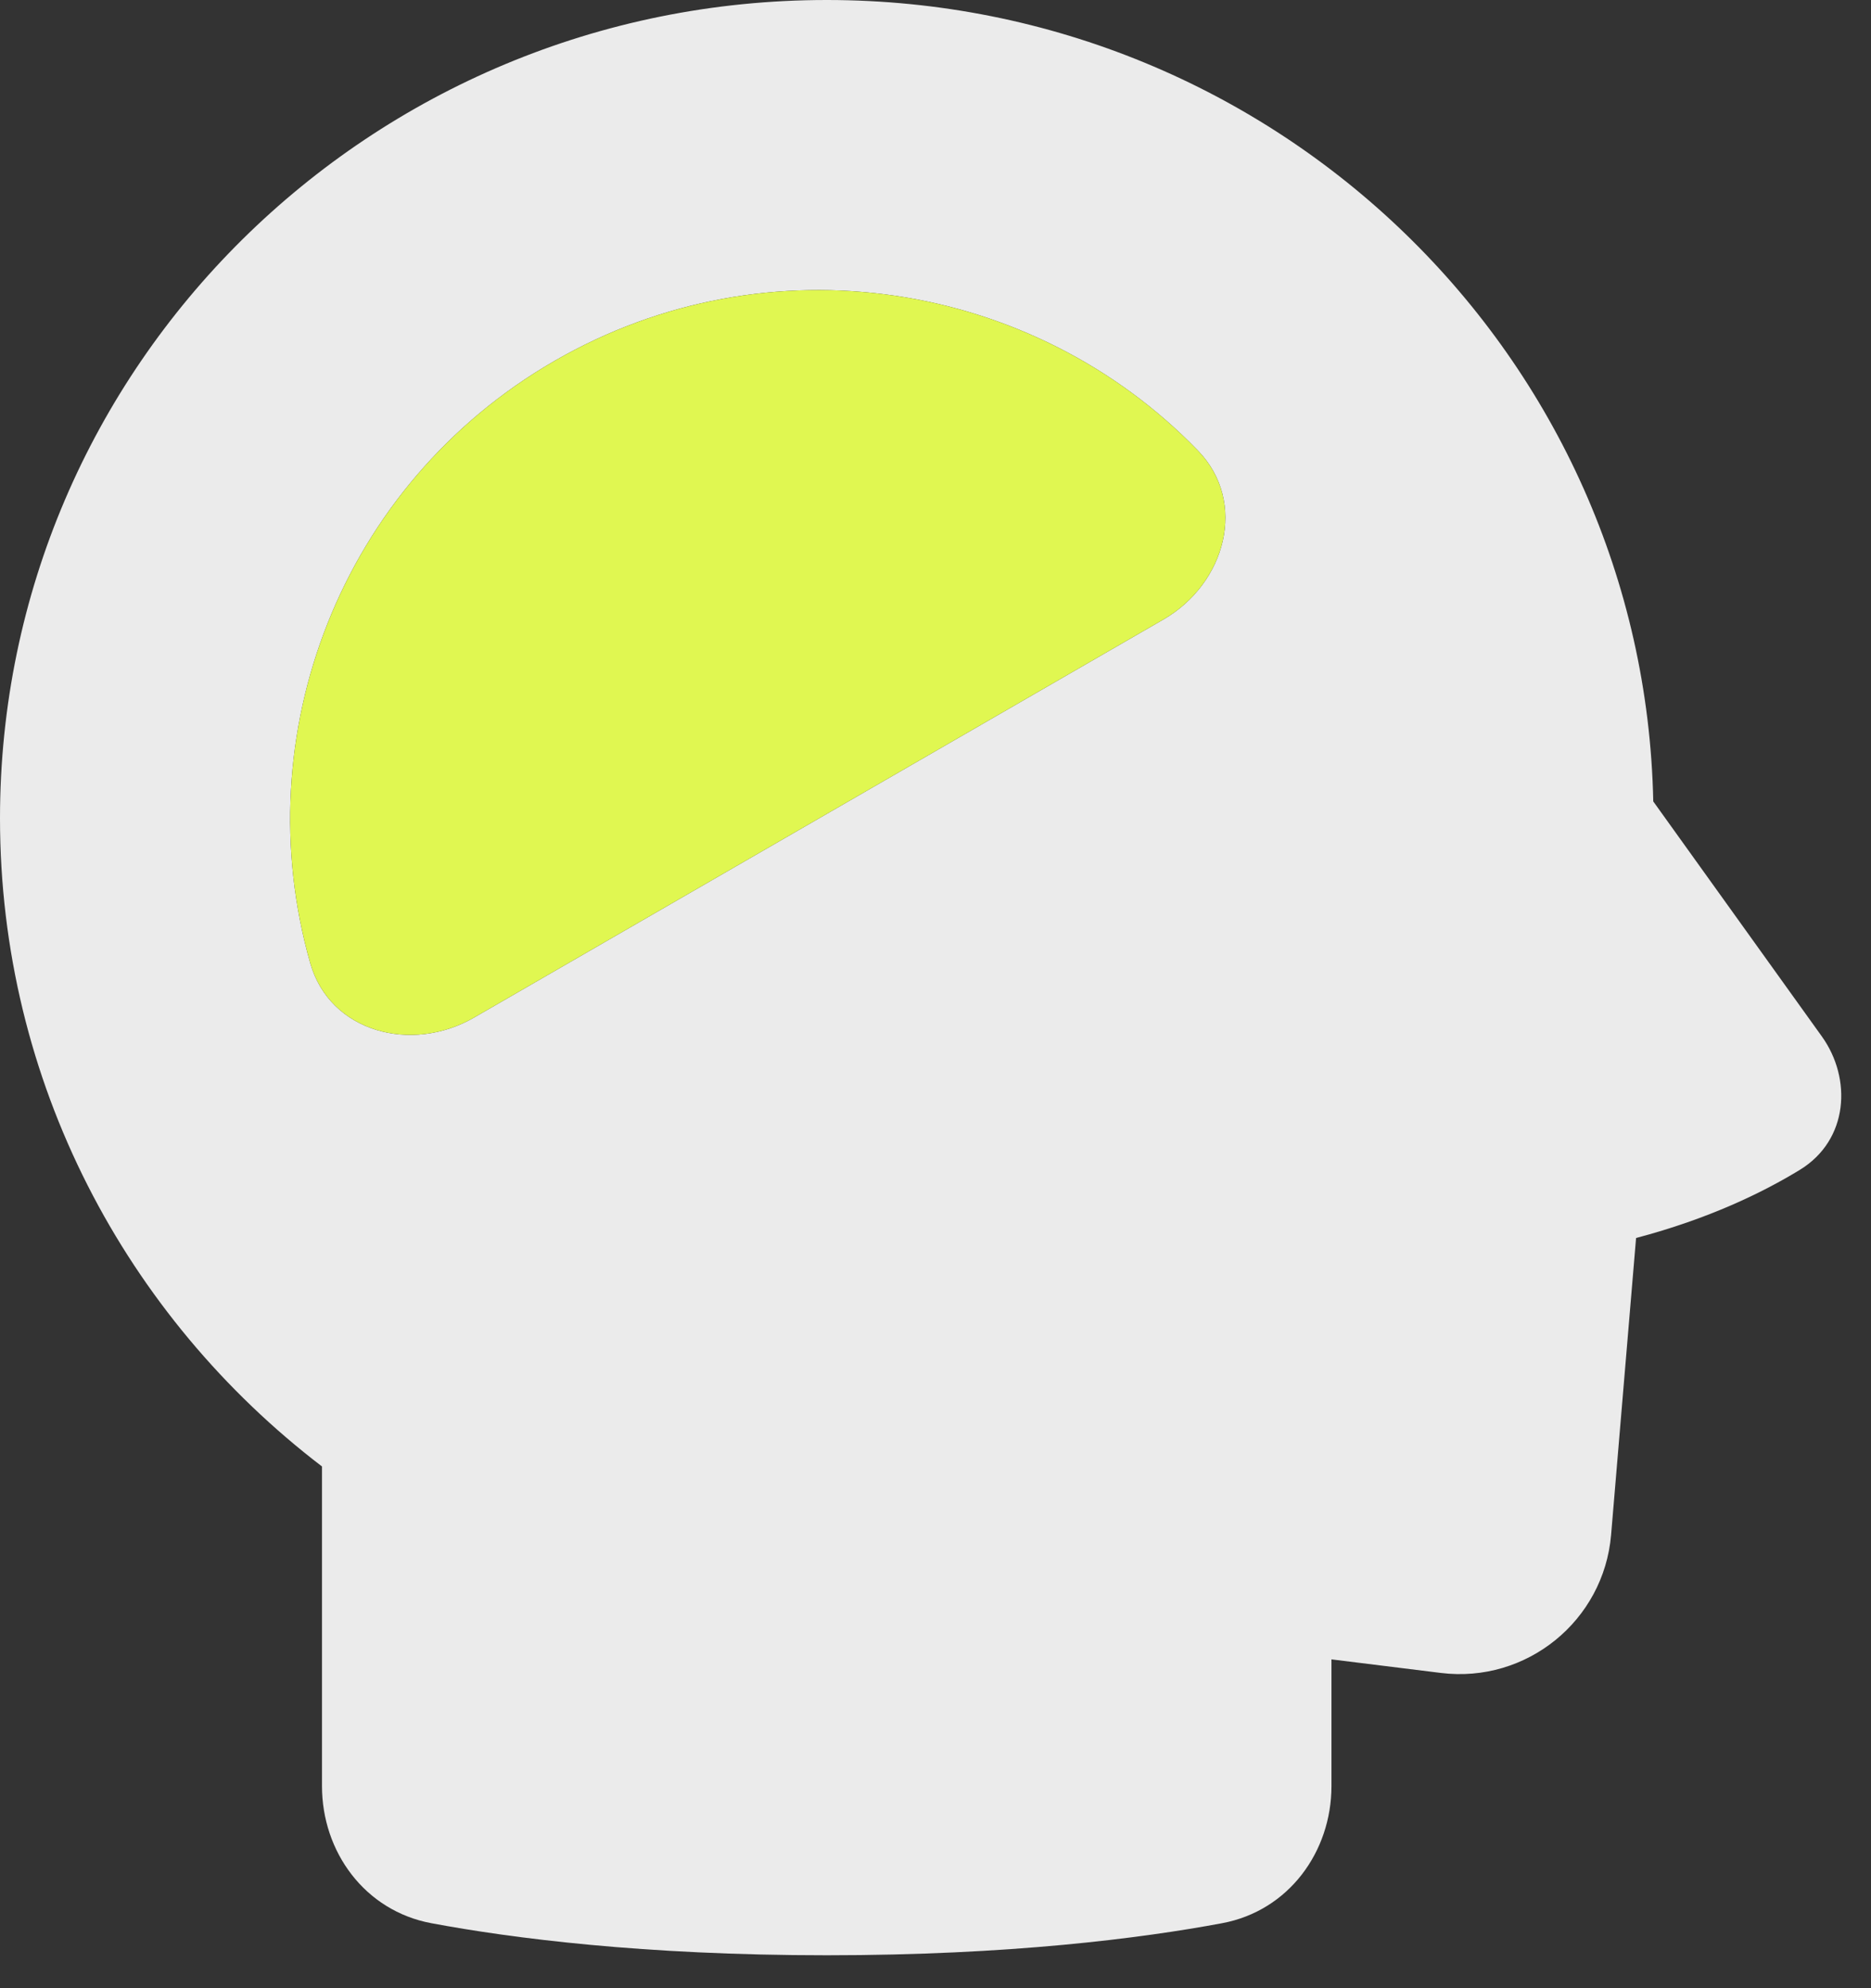
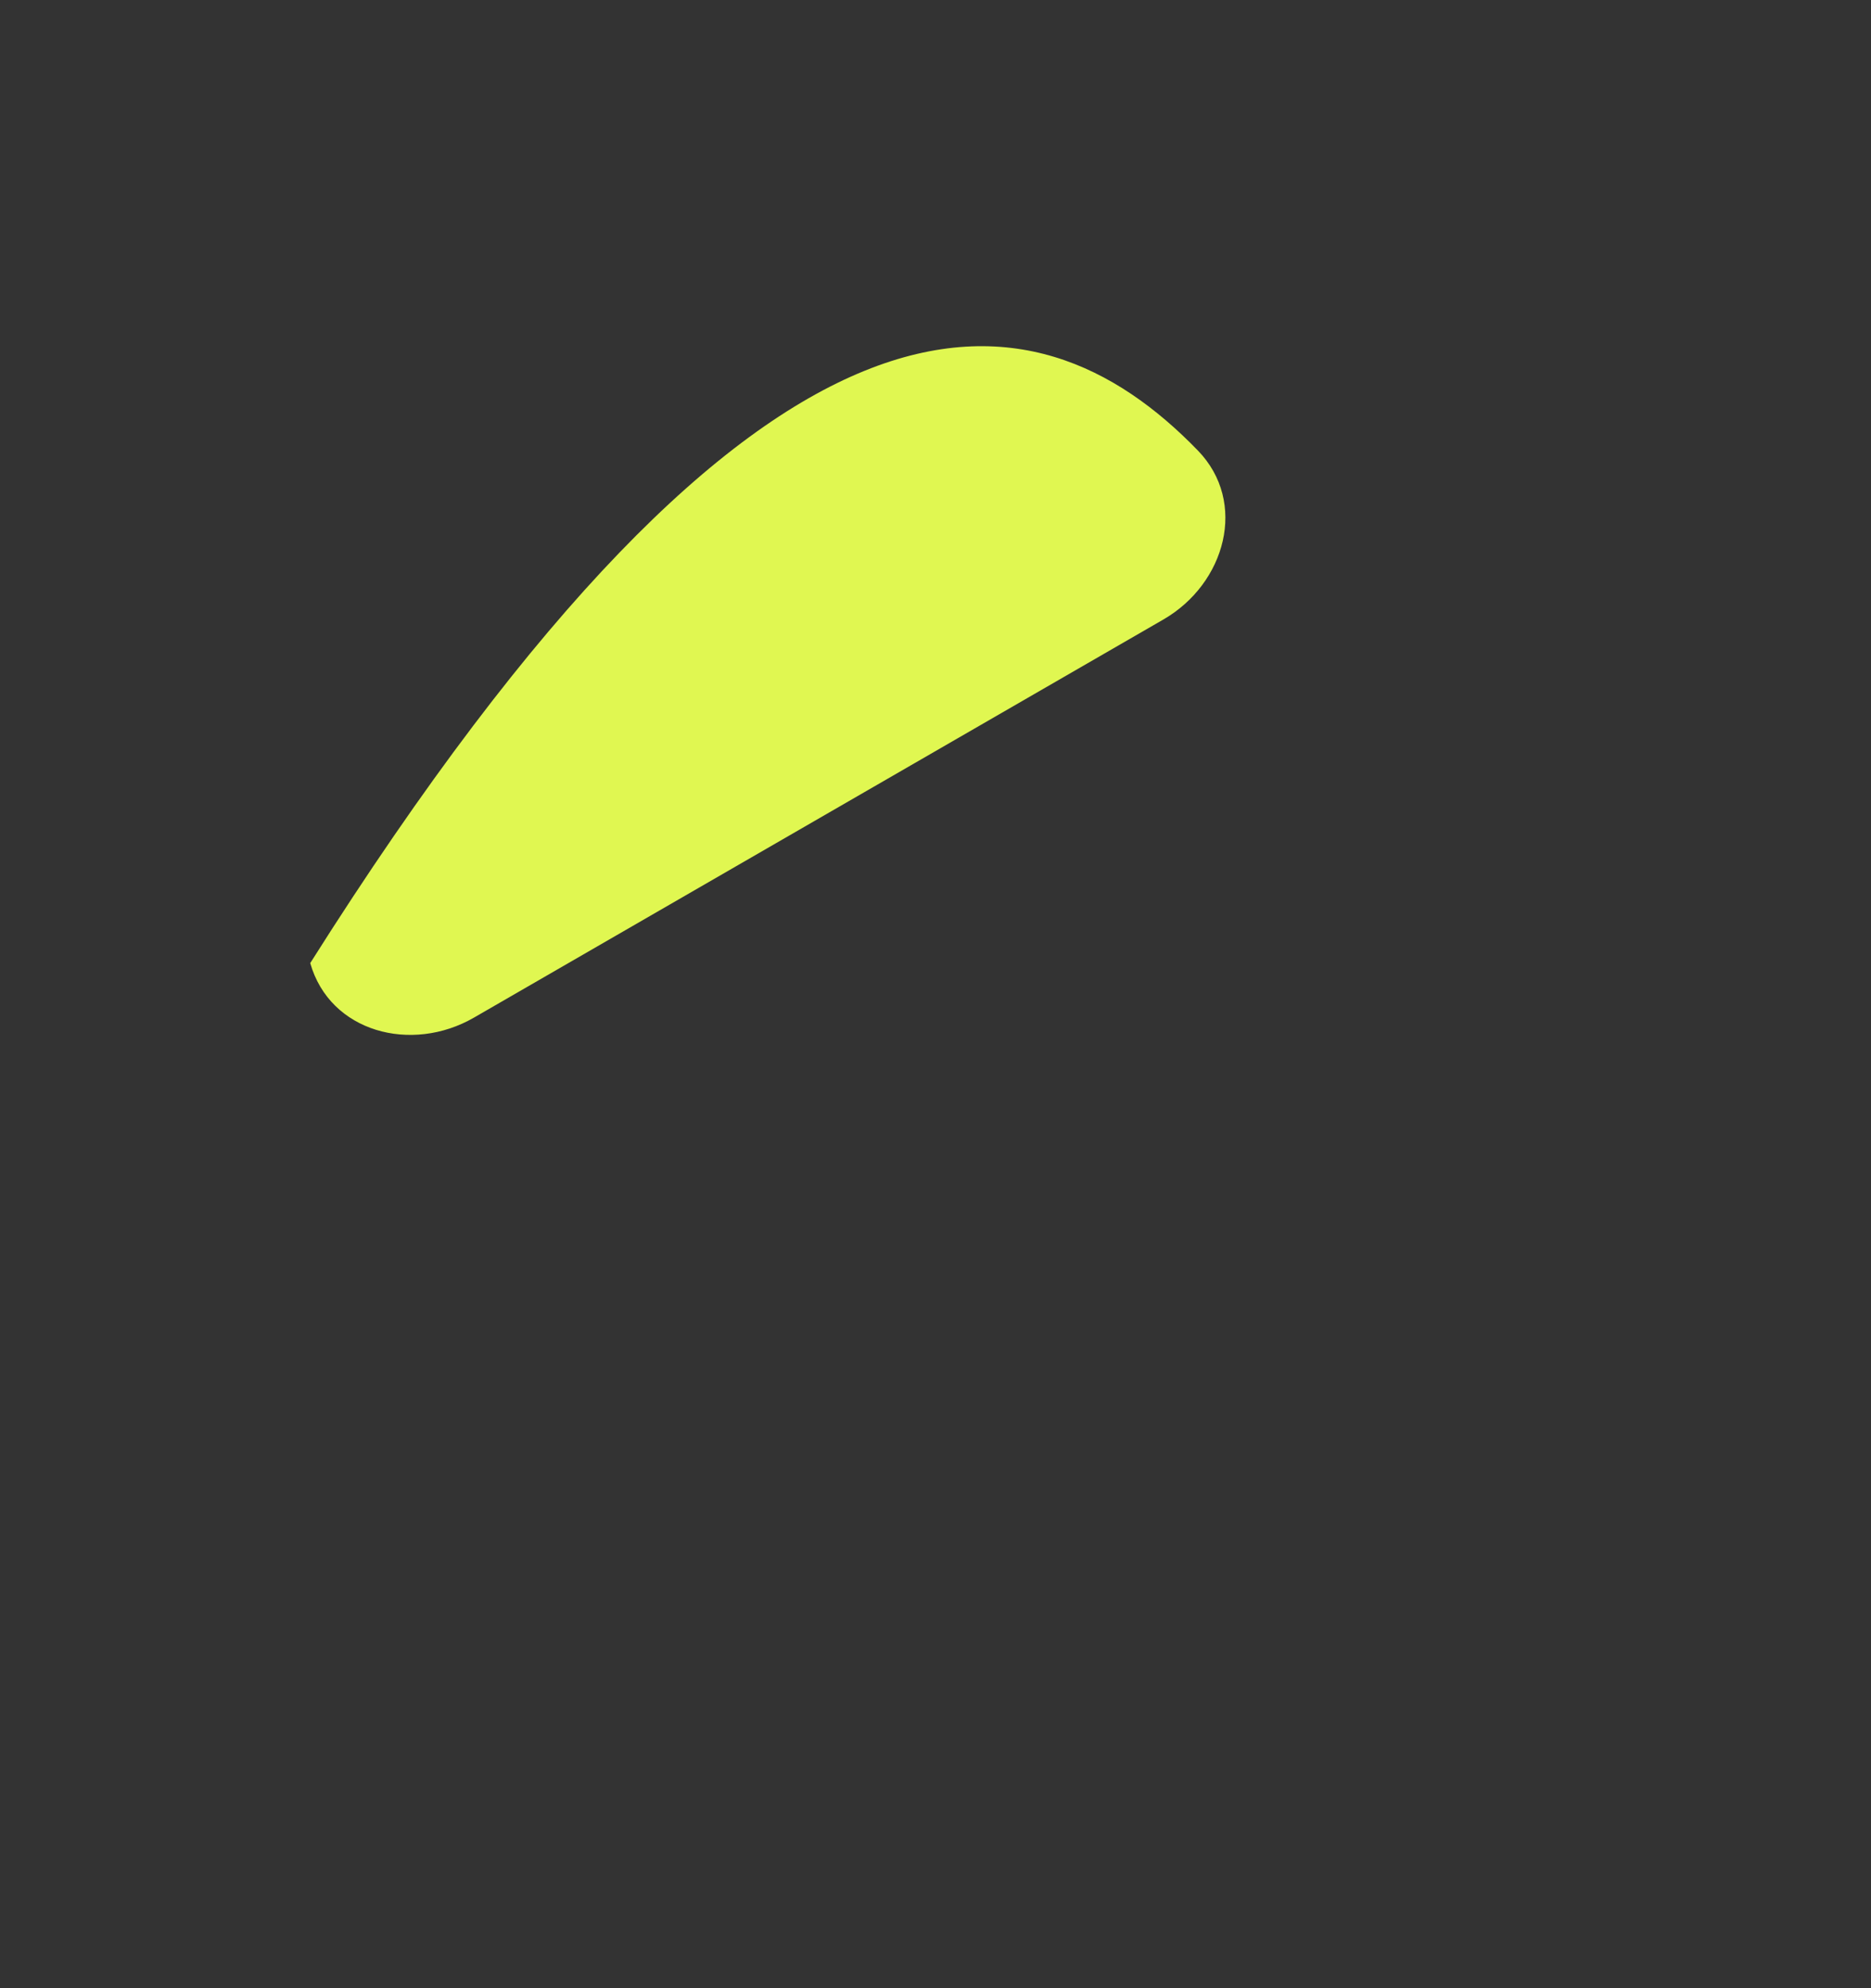
<svg xmlns="http://www.w3.org/2000/svg" width="32" height="34" viewBox="0 0 32 34" fill="none">
  <rect x="0" y="0" width="32" height="34" fill="#333333" stroke="none" />
-   <path fill-rule="evenodd" clip-rule="evenodd" d="M0 13.994C0 6.262 6.334 0 14.14 0C21.848 0 28.121 6.106 28.276 13.705L31.16 17.725C31.674 18.443 31.62 19.493 30.784 20.005C30.151 20.392 29.225 20.843 27.982 21.171L27.555 26.246C27.431 27.717 26.109 28.79 24.644 28.609L22.772 28.377V30.545C22.772 31.665 22.042 32.677 20.9 32.889C19.524 33.146 17.27 33.437 14.14 33.437C11.009 33.437 8.755 33.146 7.379 32.889C6.237 32.677 5.507 31.665 5.507 30.545V25.078C2.159 22.52 0 18.507 0 13.994ZM5.306 16.47C4.197 12.579 5.819 8.288 9.482 6.173C13.145 4.058 17.673 4.799 20.488 7.705C21.344 8.589 20.962 9.98 19.896 10.595L8.105 17.403C7.039 18.018 5.643 17.654 5.306 16.47Z" fill="#EBEBEB" />
-   <path d="M5.306 16.47C4.197 12.579 5.819 8.288 9.482 6.173C13.145 4.058 17.673 4.799 20.488 7.705C21.344 8.589 20.962 9.98 19.896 10.595L8.105 17.403C7.039 18.018 5.643 17.654 5.306 16.47Z" fill="#E0F751" />
+   <path d="M5.306 16.47C13.145 4.058 17.673 4.799 20.488 7.705C21.344 8.589 20.962 9.98 19.896 10.595L8.105 17.403C7.039 18.018 5.643 17.654 5.306 16.47Z" fill="#E0F751" />
</svg>